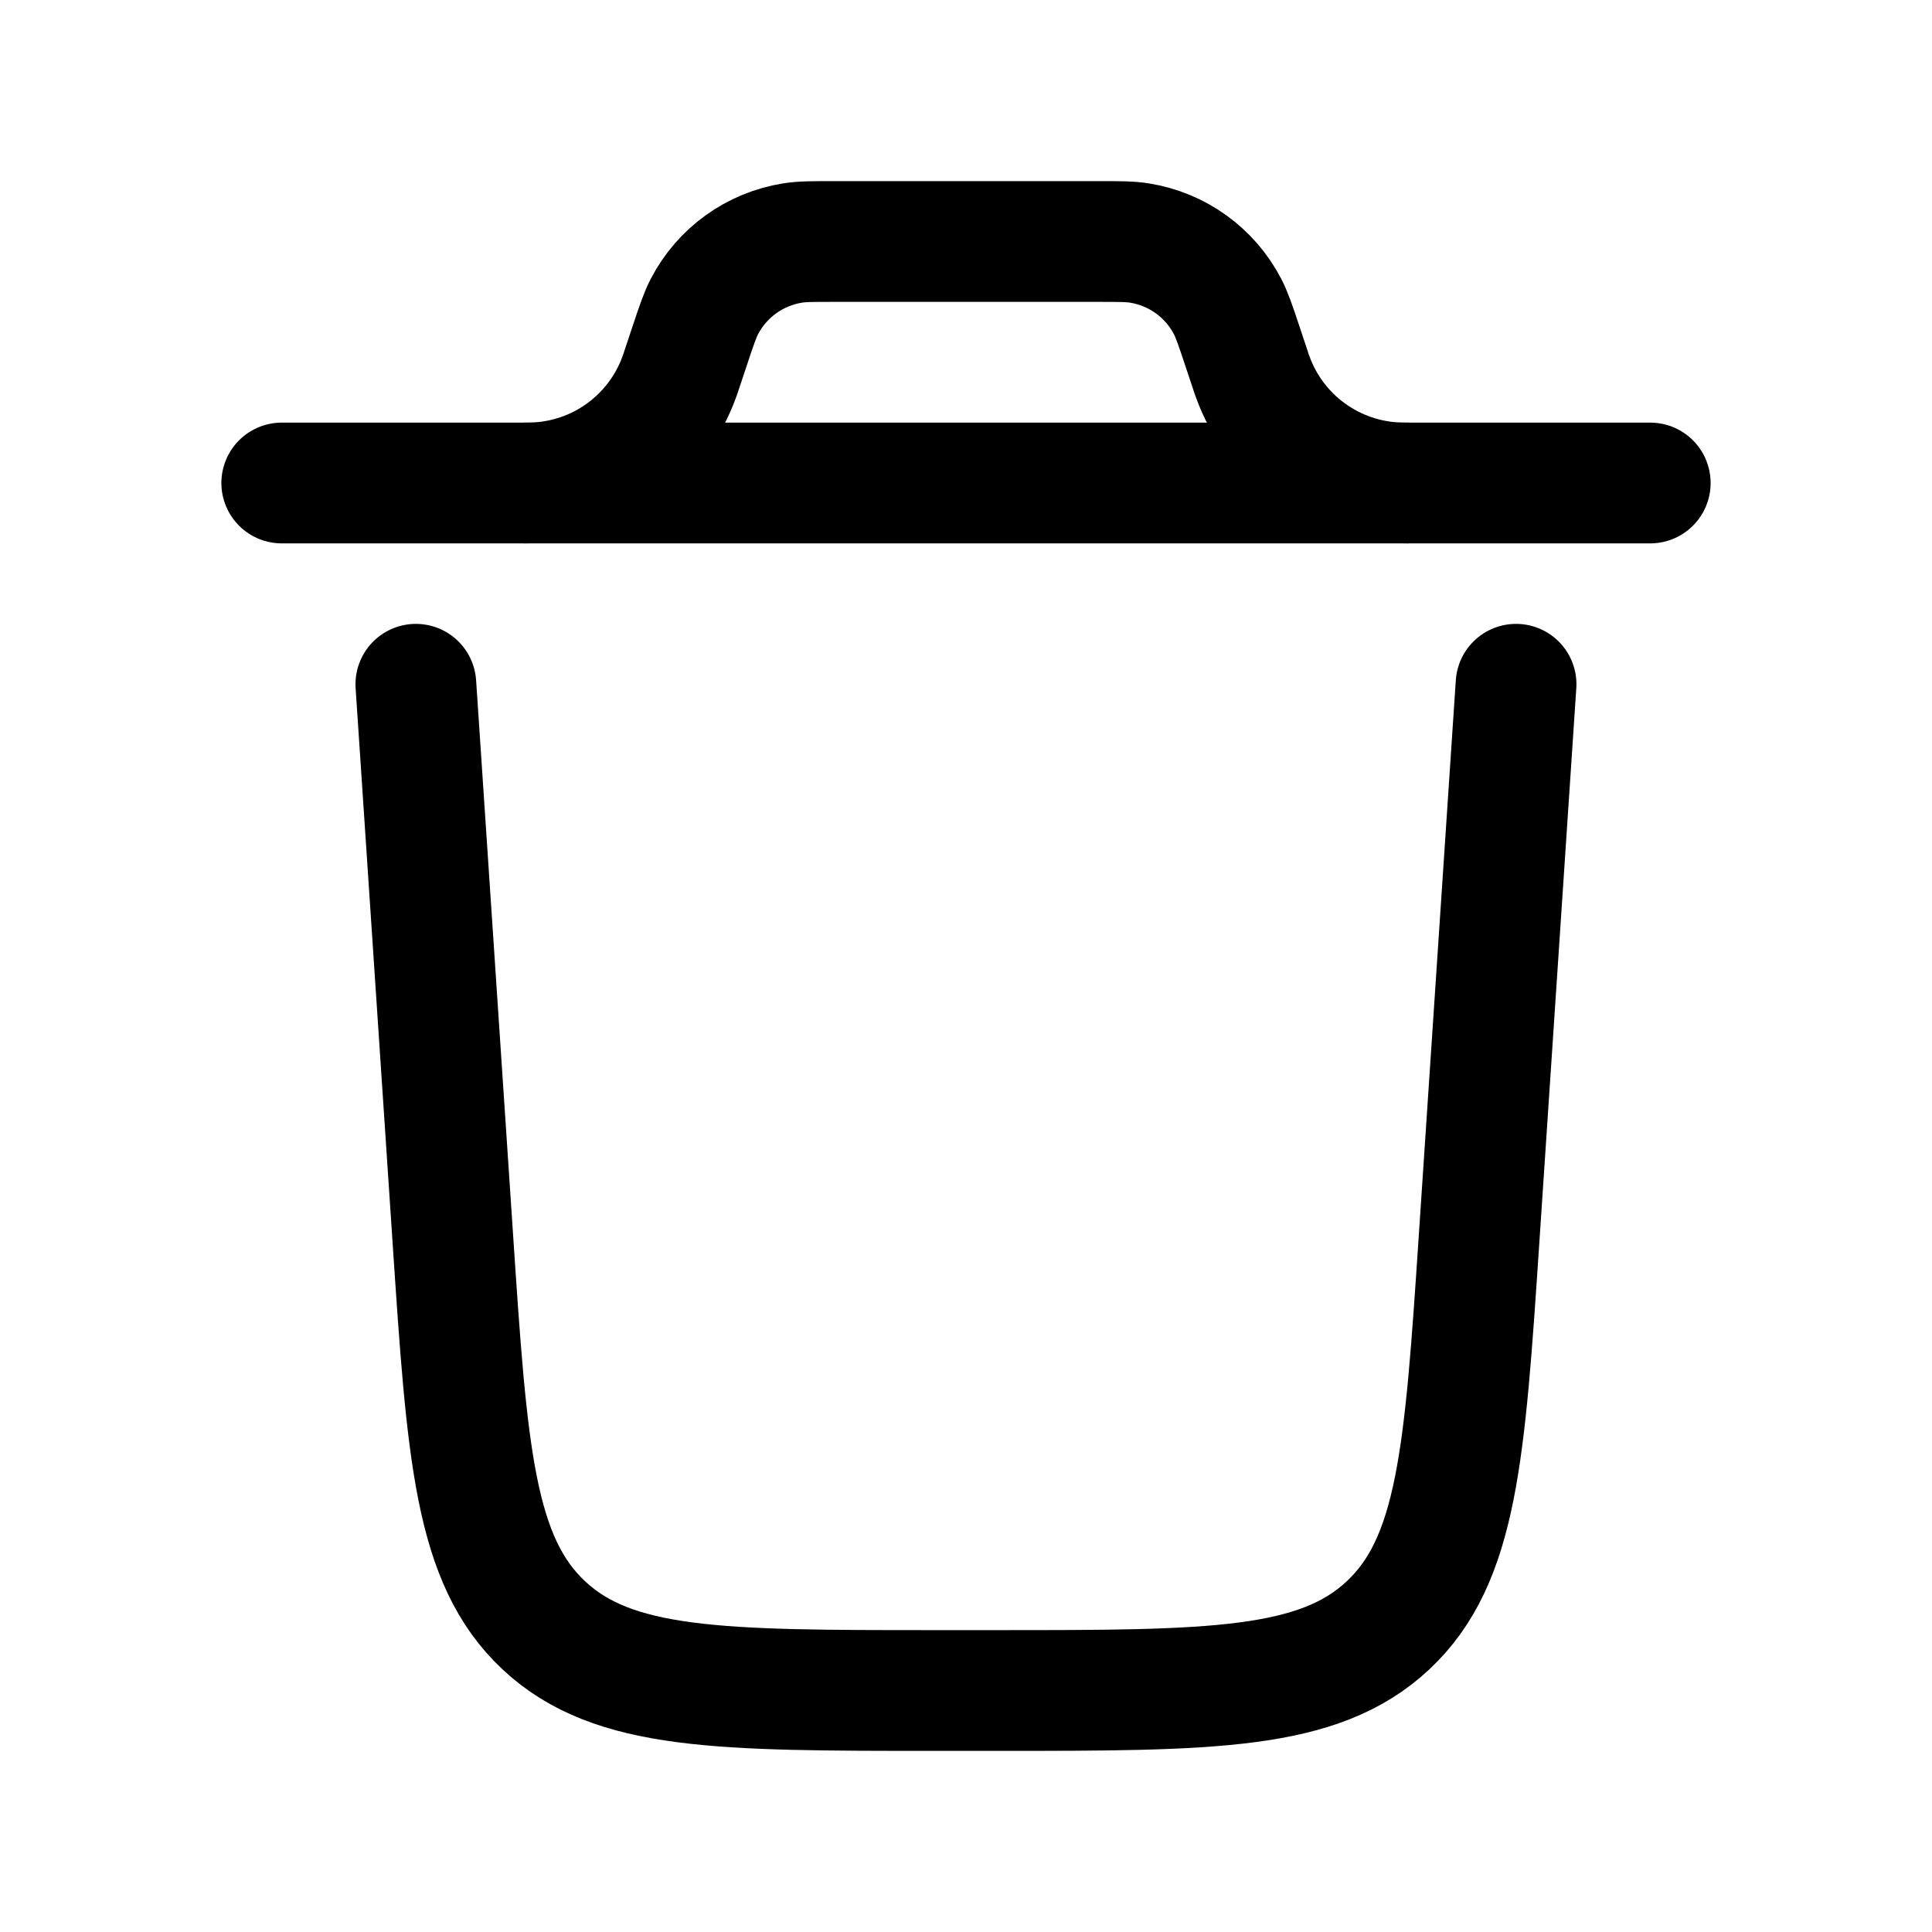
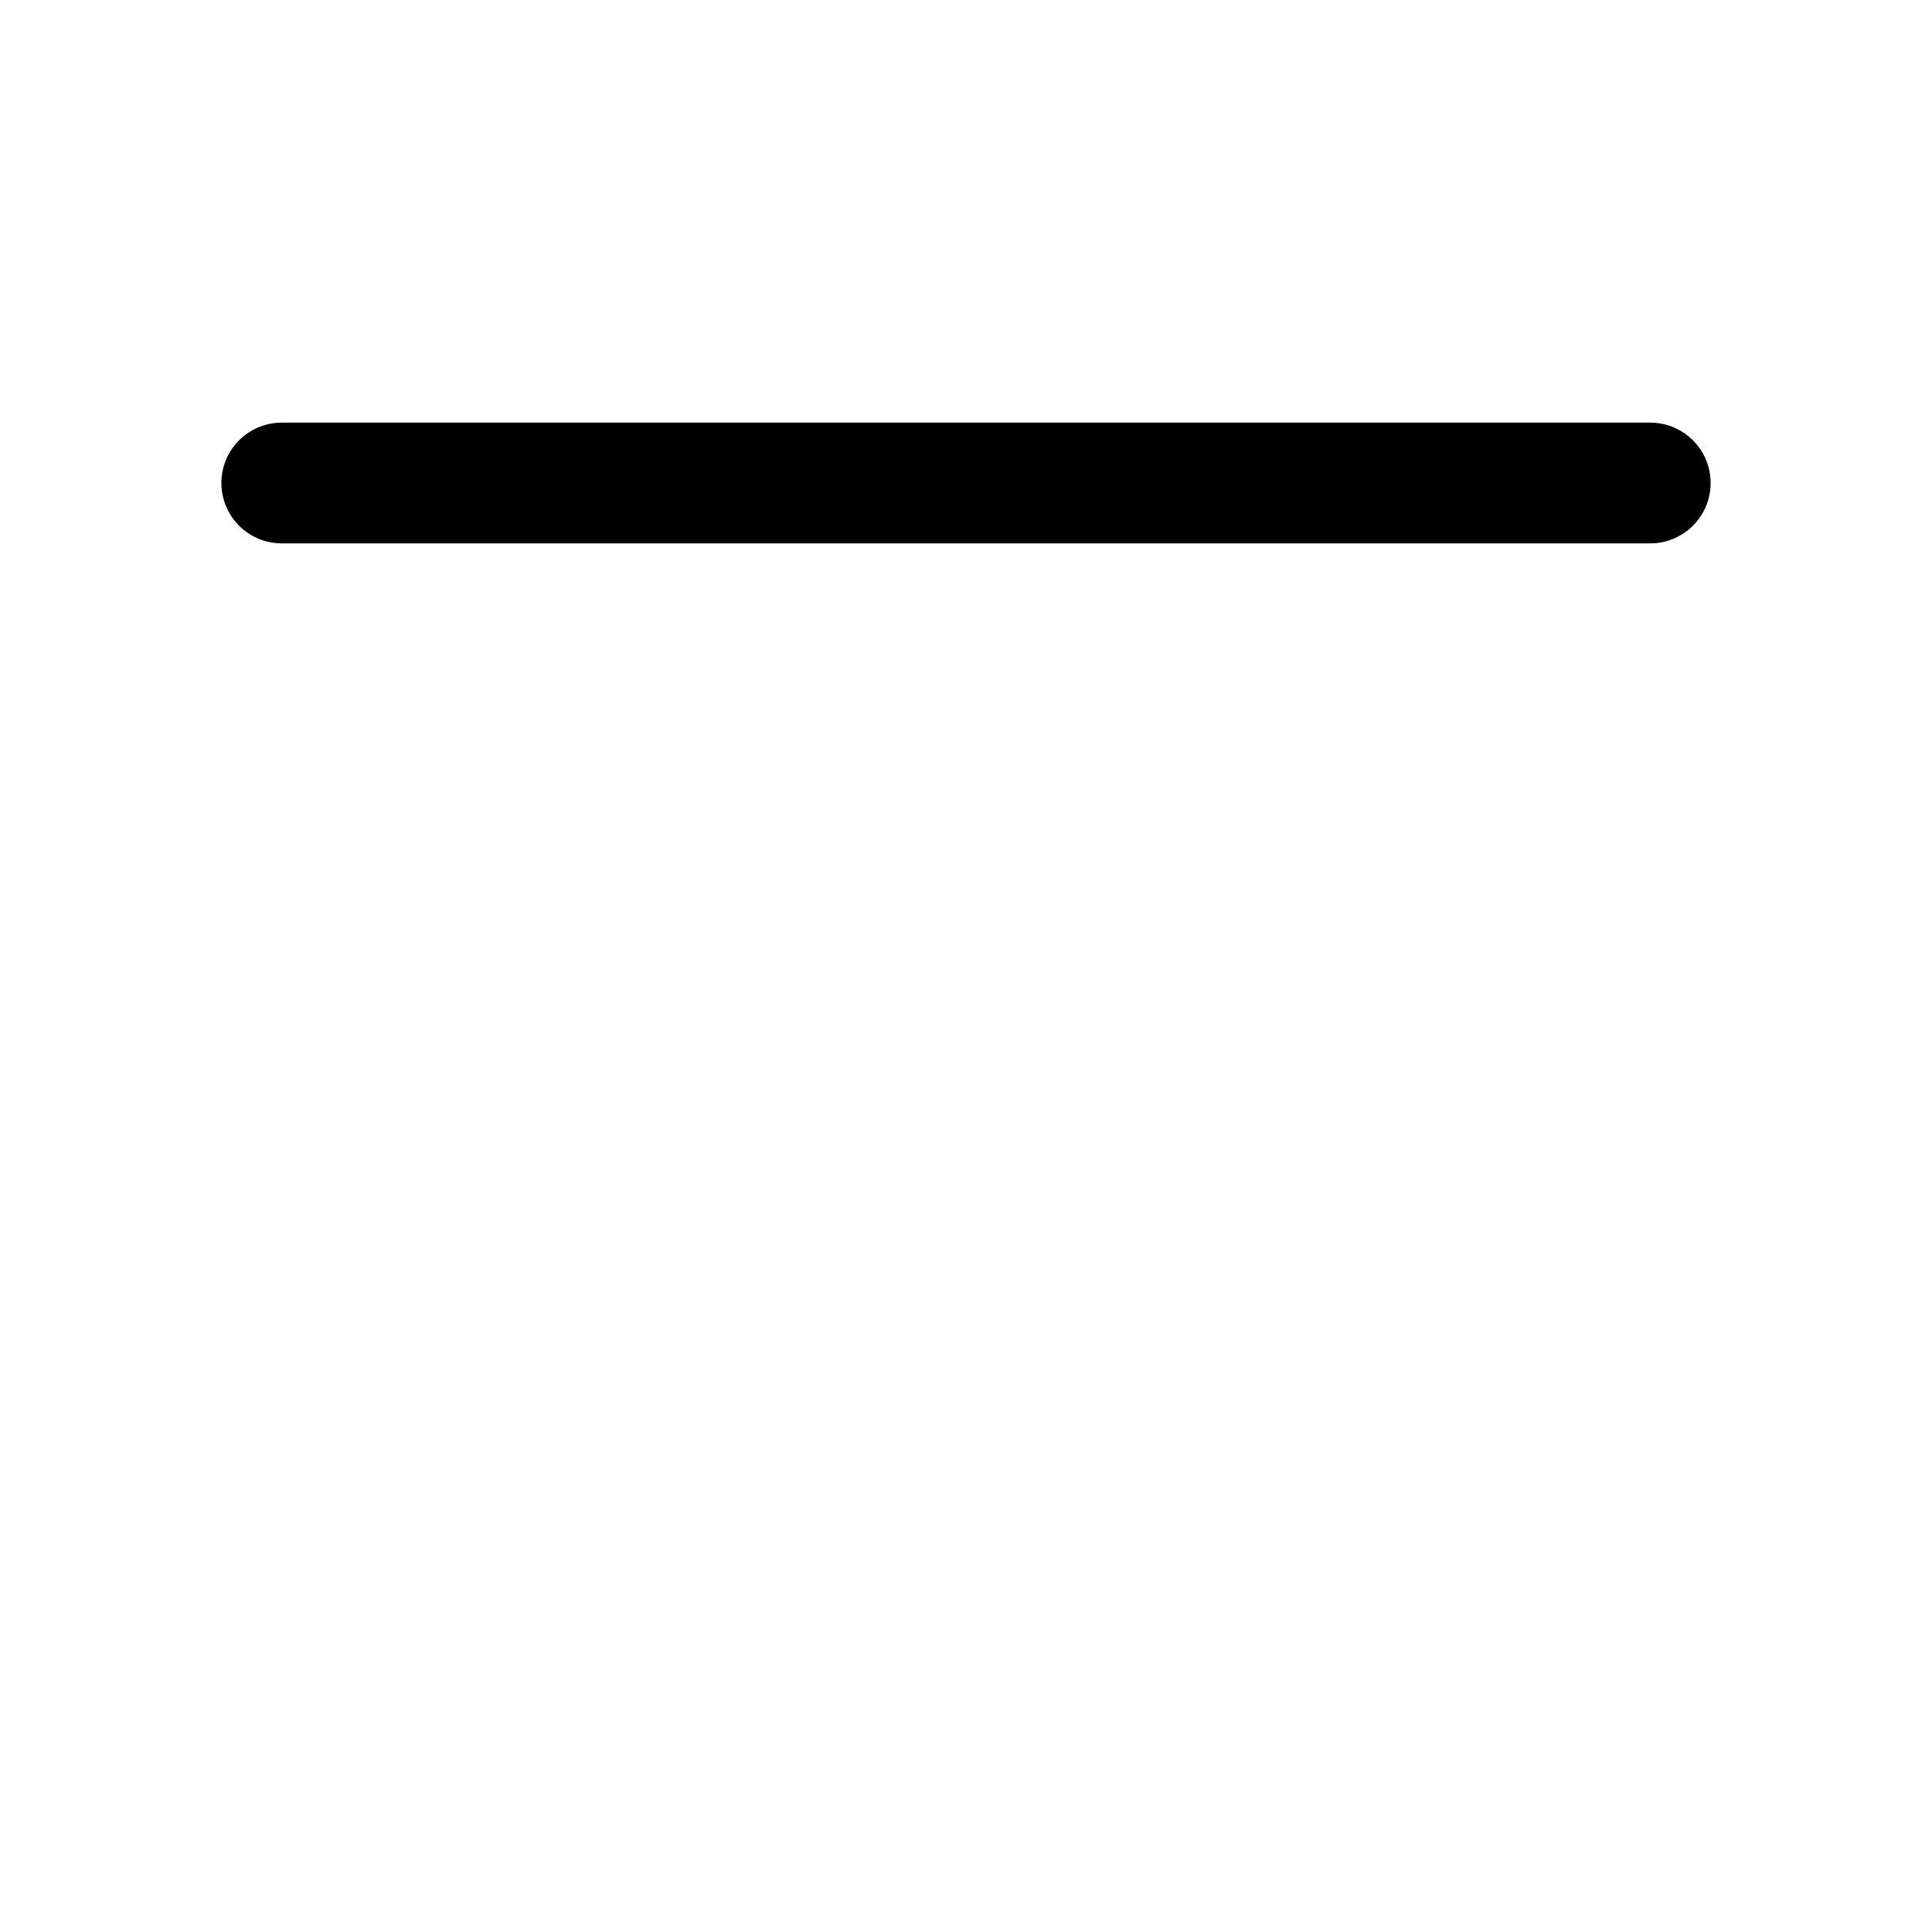
<svg xmlns="http://www.w3.org/2000/svg" width="24" height="24" viewBox="0 0 24 24" fill="none">
  <path d="M20.5 6H3.5" stroke="#000000" stroke-width="1.5" stroke-linecap="round" />
-   <path d="M18.833 8.5L18.373 15.399C18.196 18.054 18.107 19.381 17.242 20.191C16.377 21 15.047 21 12.386 21H11.613C8.952 21 7.621 21 6.756 20.191C5.891 19.381 5.803 18.054 5.626 15.399L5.166 8.5" stroke="#000000" stroke-width="1.5" stroke-linecap="round" />
-   <path d="M6.5 6C6.556 6 6.584 6 6.609 5.999C7.433 5.978 8.159 5.455 8.439 4.68C8.448 4.656 8.457 4.63 8.474 4.577L8.571 4.286C8.654 4.037 8.696 3.913 8.751 3.807C8.97 3.386 9.376 3.094 9.845 3.019C9.962 3 10.093 3 10.355 3H13.645C13.907 3 14.038 3 14.155 3.019C14.624 3.094 15.03 3.386 15.249 3.807C15.304 3.913 15.346 4.037 15.429 4.286L15.526 4.577C15.543 4.63 15.552 4.657 15.561 4.68C15.841 5.455 16.567 5.978 17.391 5.999C17.416 6 17.444 6 17.5 6" stroke="#000000" stroke-width="1.5" />
</svg>